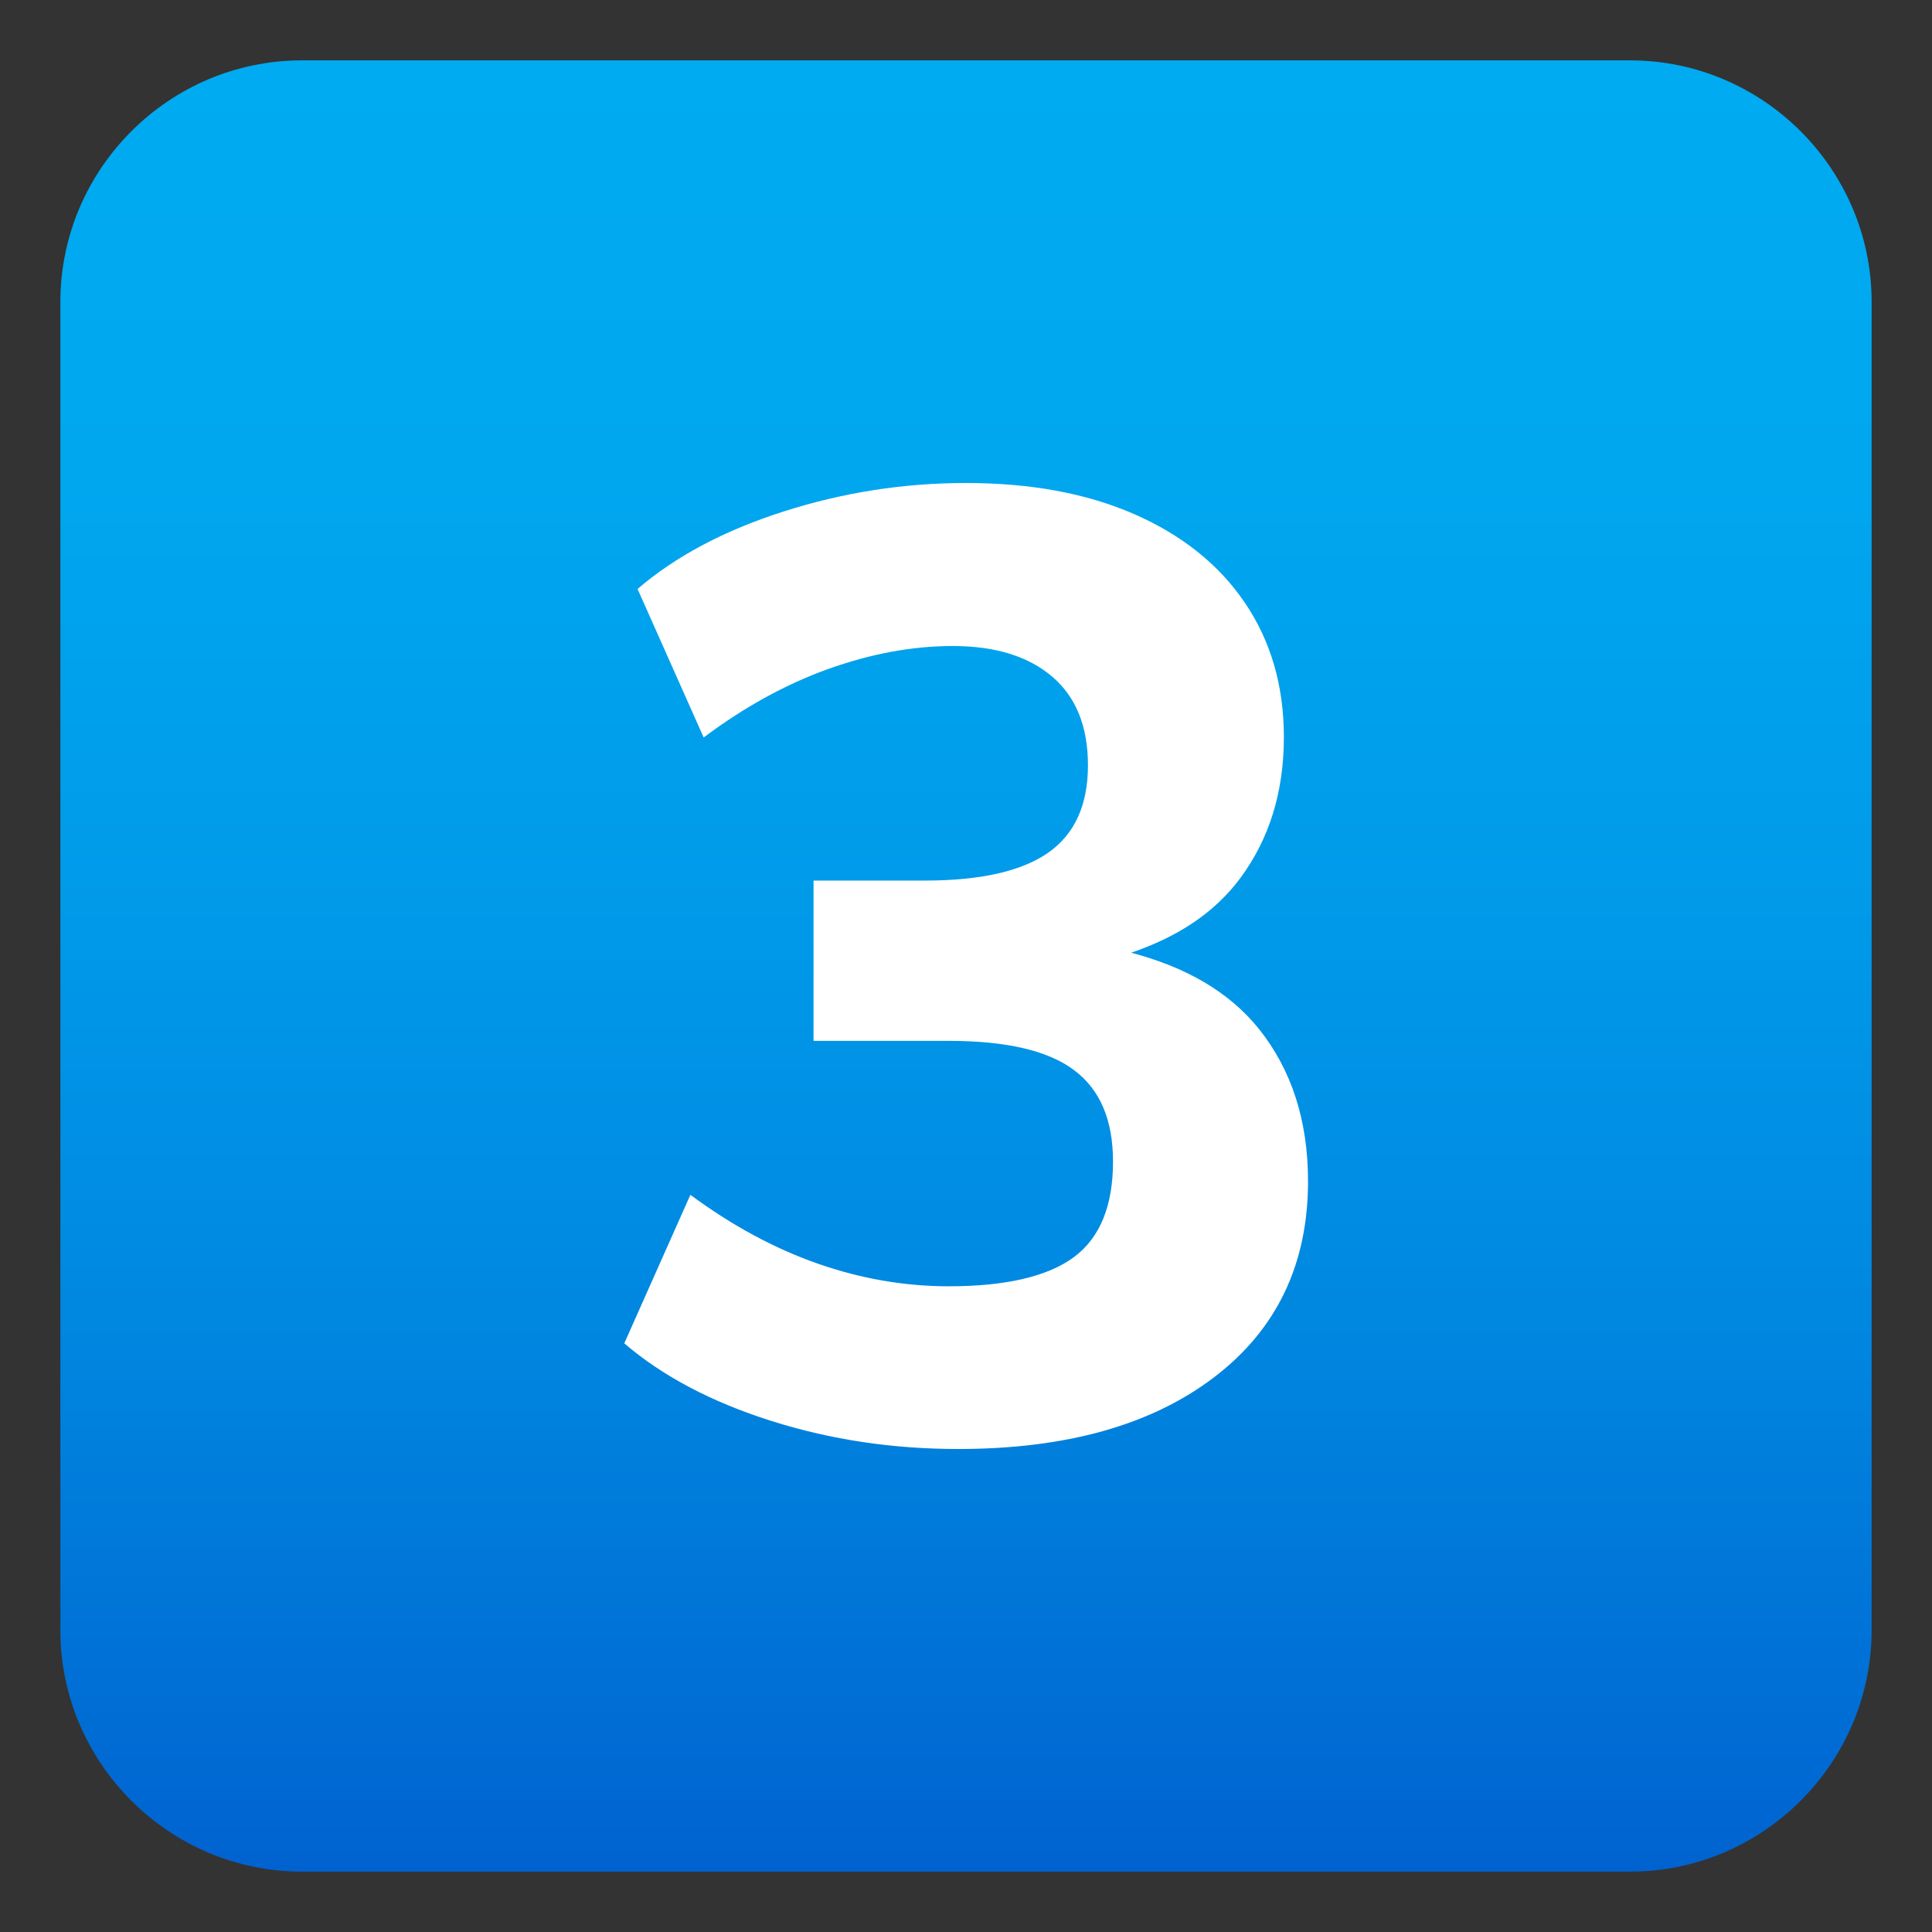
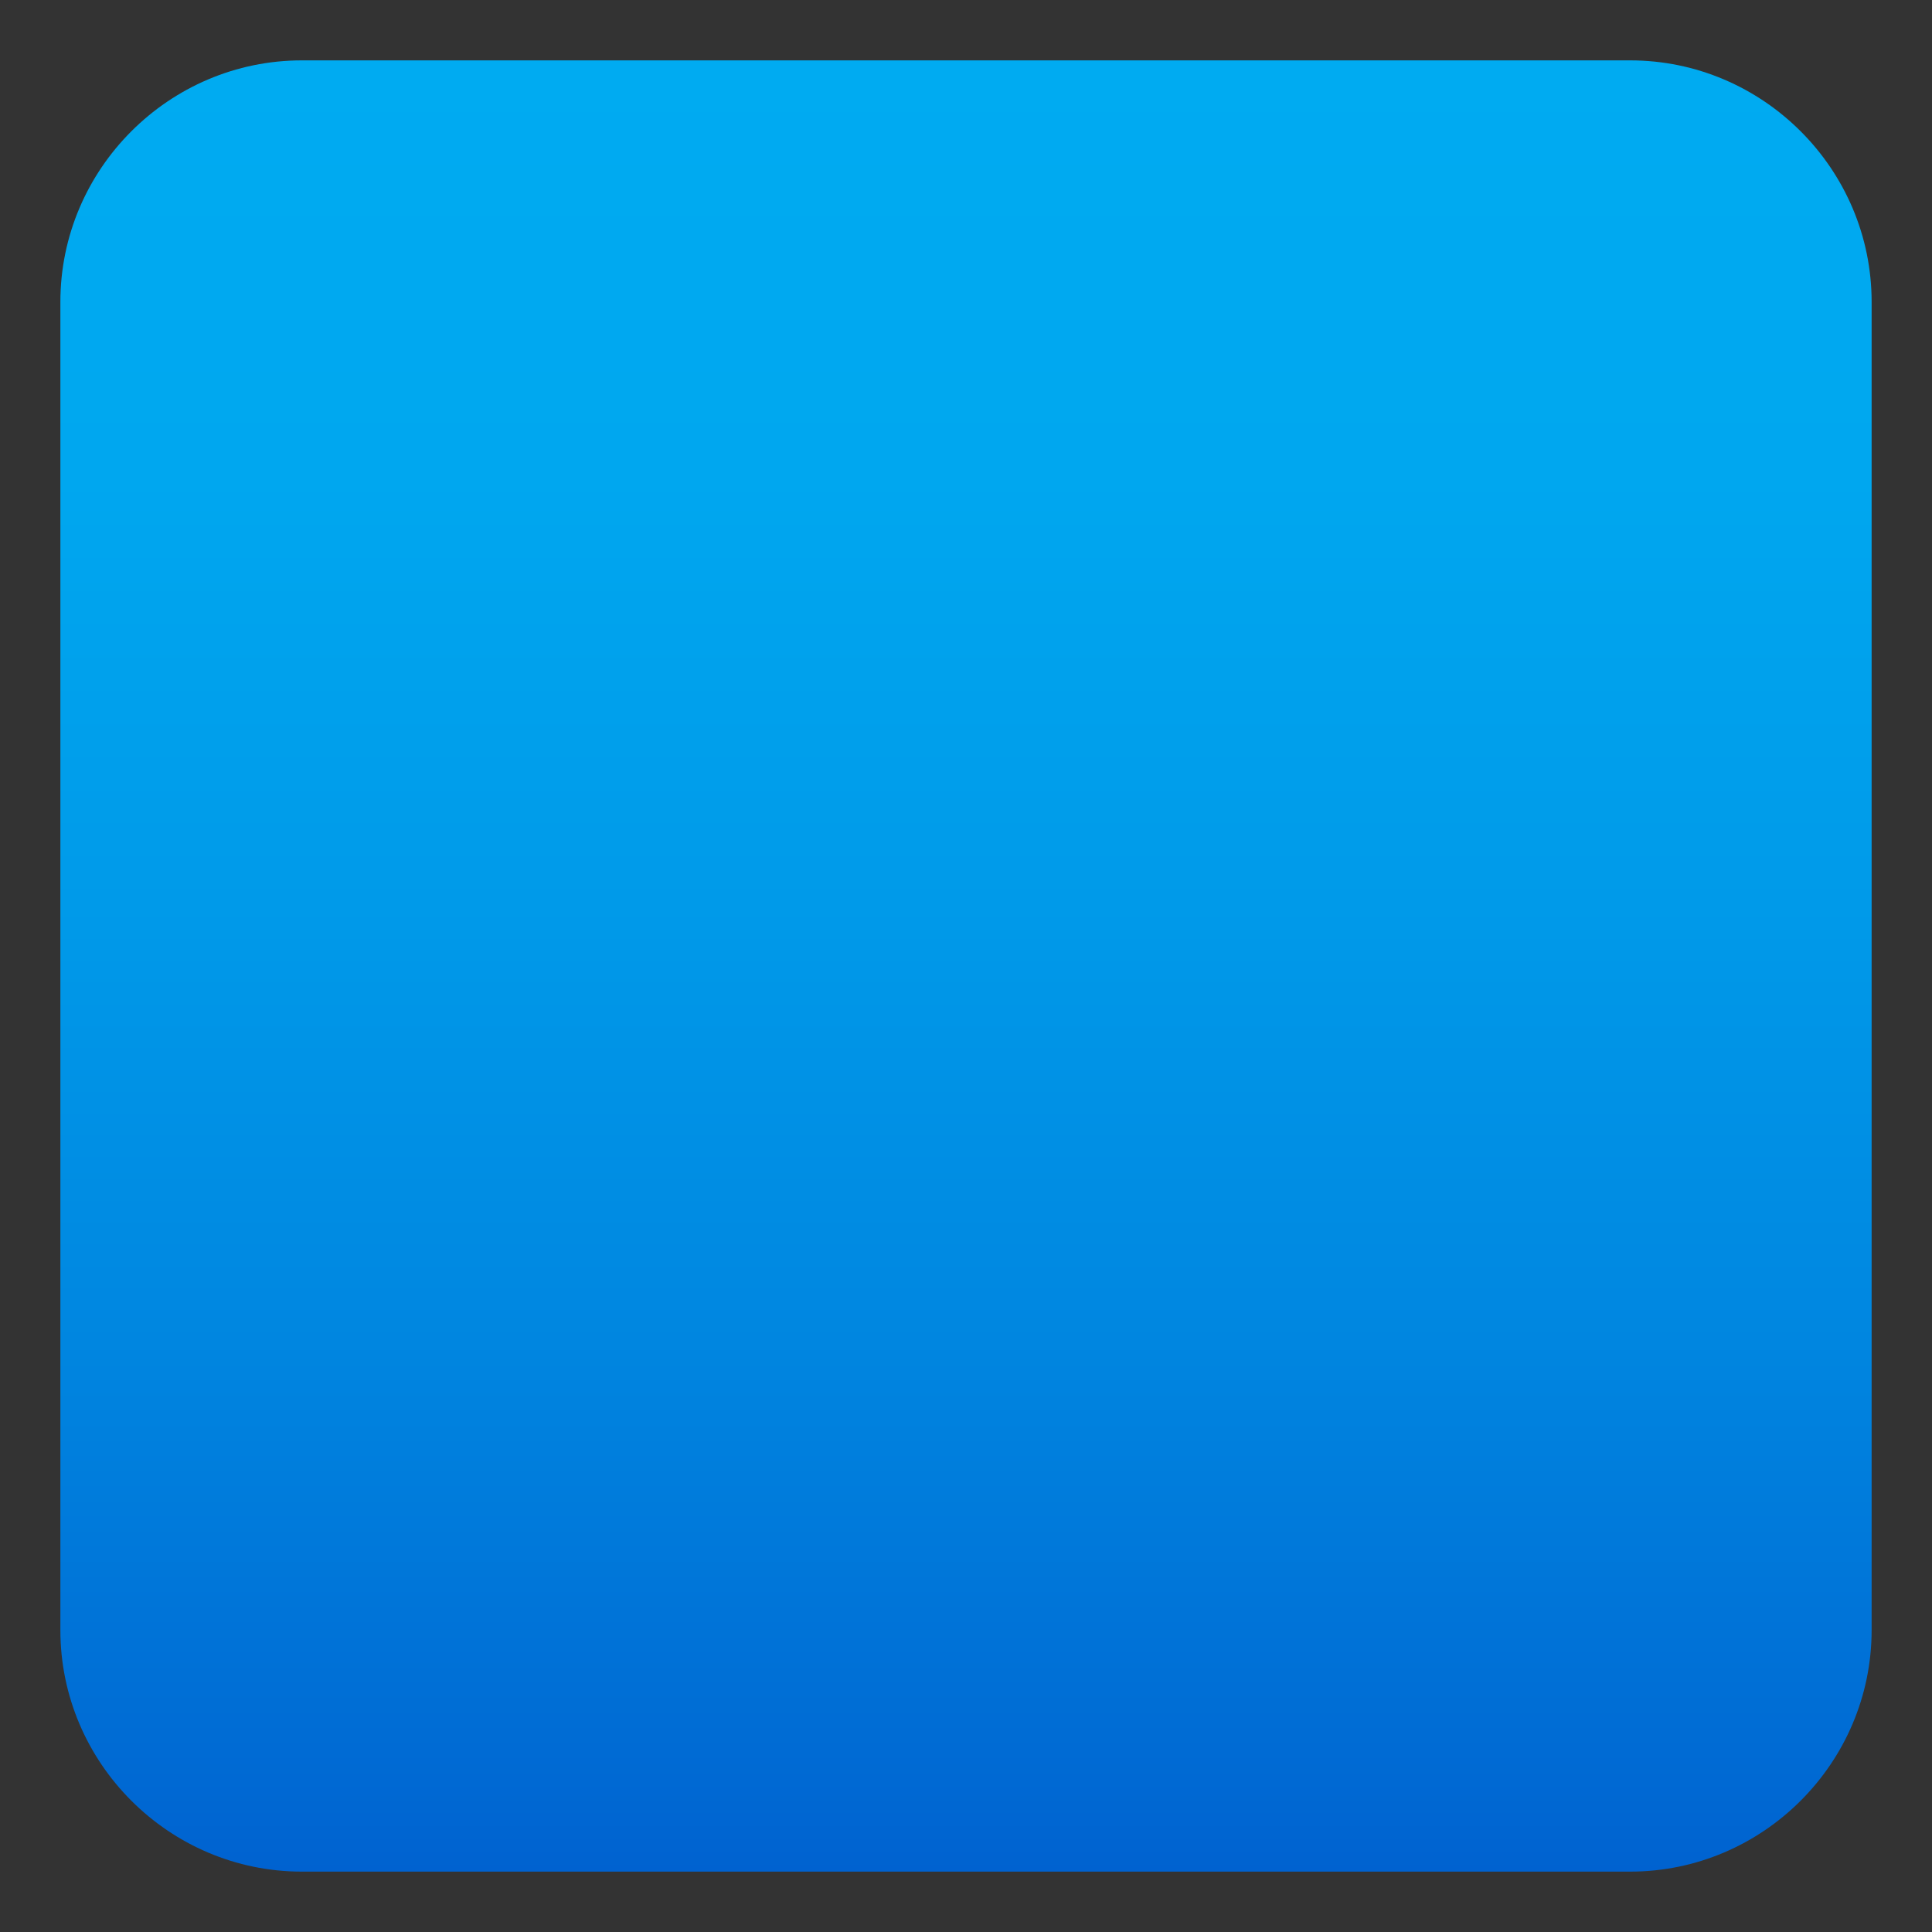
<svg xmlns="http://www.w3.org/2000/svg" viewBox="0 0 64 64">
  <rect x="0" y="0" width="64" height="64" fill="#333333" stroke="none" />
  <linearGradient id="a" x1="32" x2="32" y1="2" y2="62" gradientUnits="userSpaceOnUse">
    <stop offset="0" stop-color="#00abf1" />
    <stop offset=".229" stop-color="#00a7ef" />
    <stop offset=".467" stop-color="#009ae9" />
    <stop offset=".708" stop-color="#0086e0" />
    <stop offset=".95" stop-color="#0069d3" />
    <stop offset="1" stop-color="#0062d0" />
  </linearGradient>
  <path d="M62 54c0 4.4-3.6 8-8 8H10c-4.4 0-8-3.6-8-8V10c0-4.4 3.6-8 8-8h44c4.4 0 8 3.6 8 8v44z" fill="url(#a)" />
-   <path d="M41.7 34.08c-1-1.24-2.44-2.05-4.23-2.52 1.53-.52 2.77-1.32 3.63-2.49.95-1.29 1.43-2.84 1.43-4.65 0-1.7-.43-3.18-1.29-4.45-.86-1.27-2.09-2.25-3.67-2.94S34.13 16 32 16c-2.05 0-4.06.31-6.03.94-1.98.63-3.59 1.49-4.85 2.57l2.19 4.92c1.32-.99 2.69-1.75 4.1-2.26 1.42-.51 2.8-.77 4.15-.77 1.41 0 2.5.34 3.29 1.01.79.67 1.19 1.65 1.19 2.94 0 1.32-.44 2.28-1.32 2.9-.88.61-2.24.92-4.08.92h-3.69v5.31h4.48c1.9 0 3.29.32 4.15.97.86.64 1.29 1.65 1.29 3.03 0 1.46-.43 2.52-1.29 3.16-.86.64-2.25.97-4.15.97-1.46 0-2.91-.25-4.34-.75-1.43-.5-2.84-1.26-4.22-2.28l-2.19 4.92c1.26 1.08 2.88 1.94 4.87 2.57s4.05.93 6.19.93c3.57 0 6.39-.79 8.47-2.37 2.08-1.58 3.12-3.75 3.12-6.5 0-2.02-.55-3.7-1.63-5.05z" fill="#fff" />
</svg>